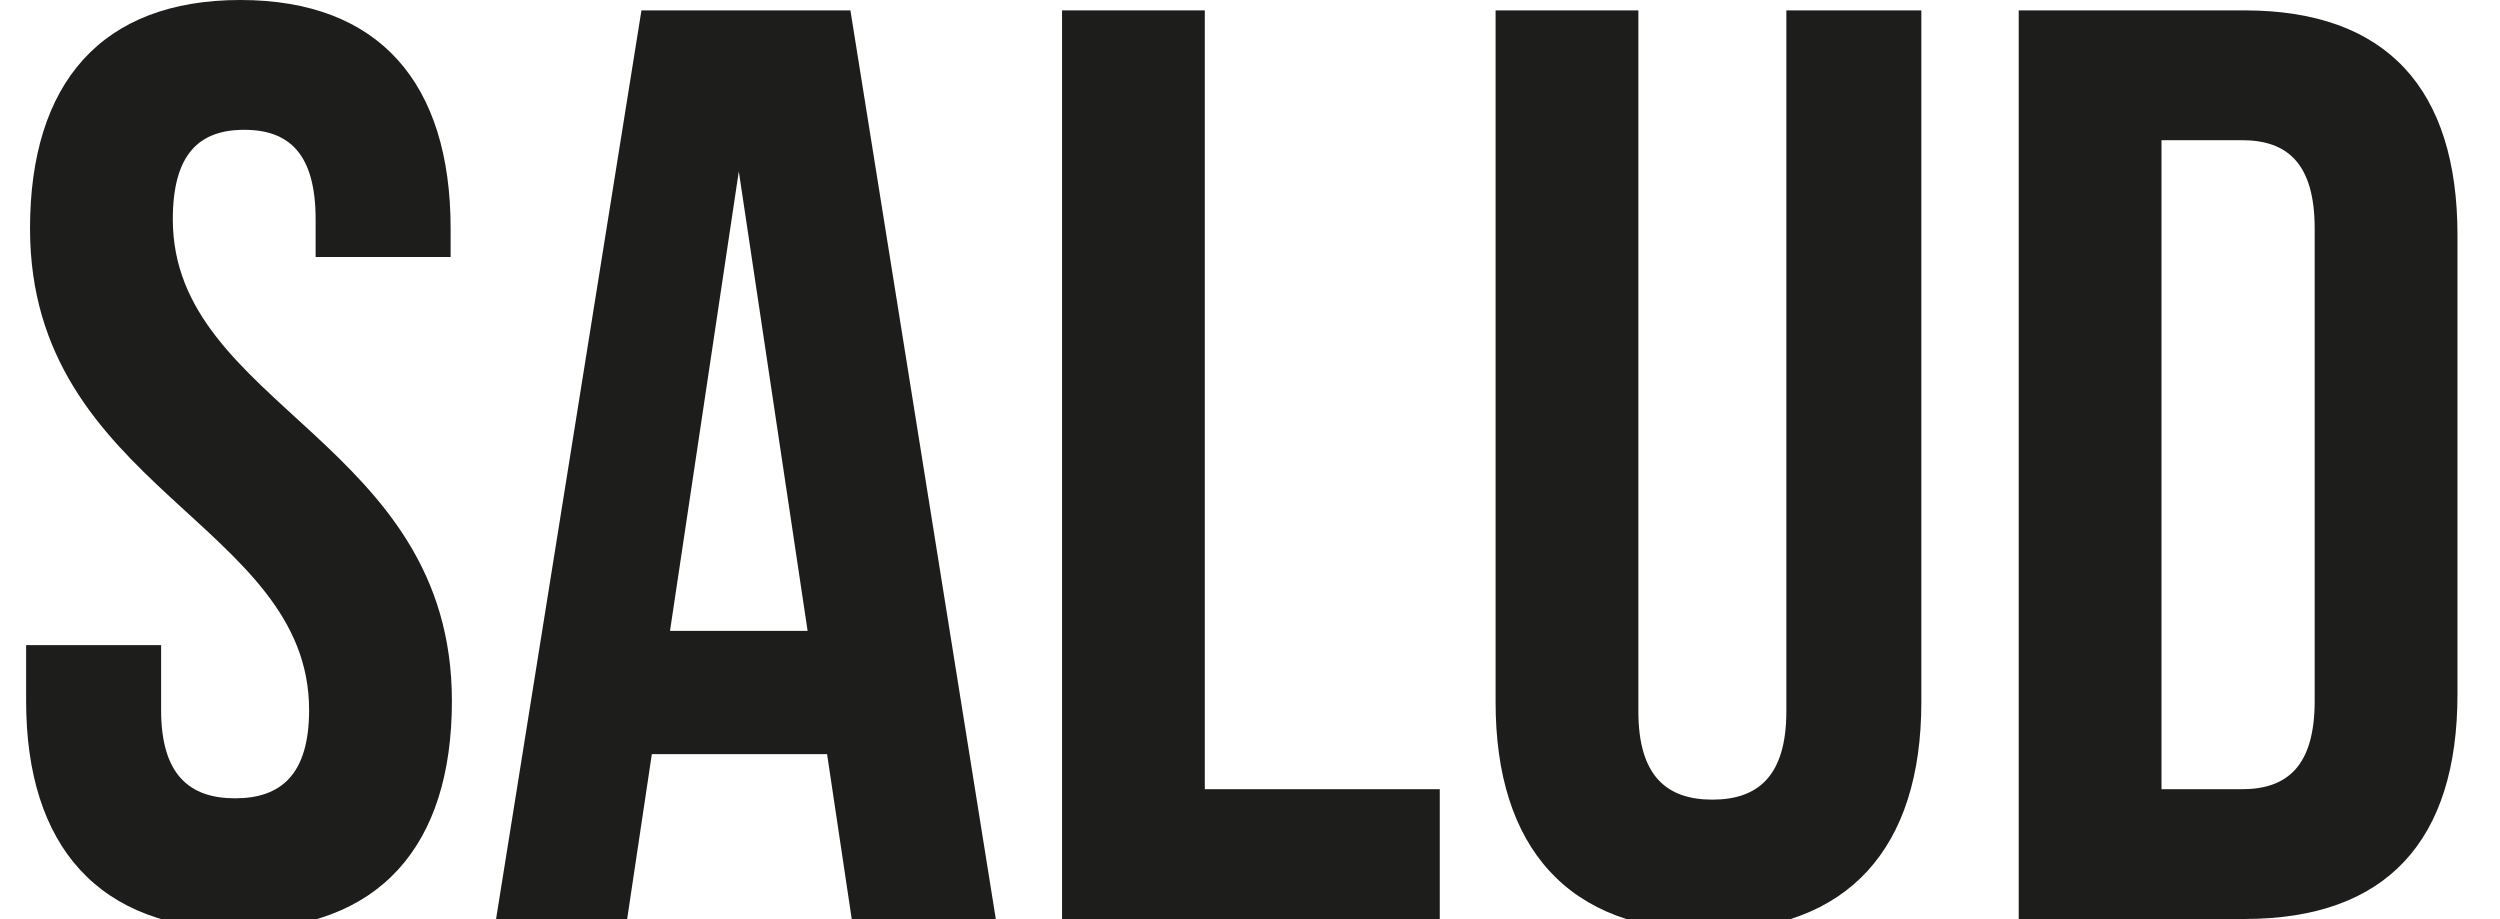
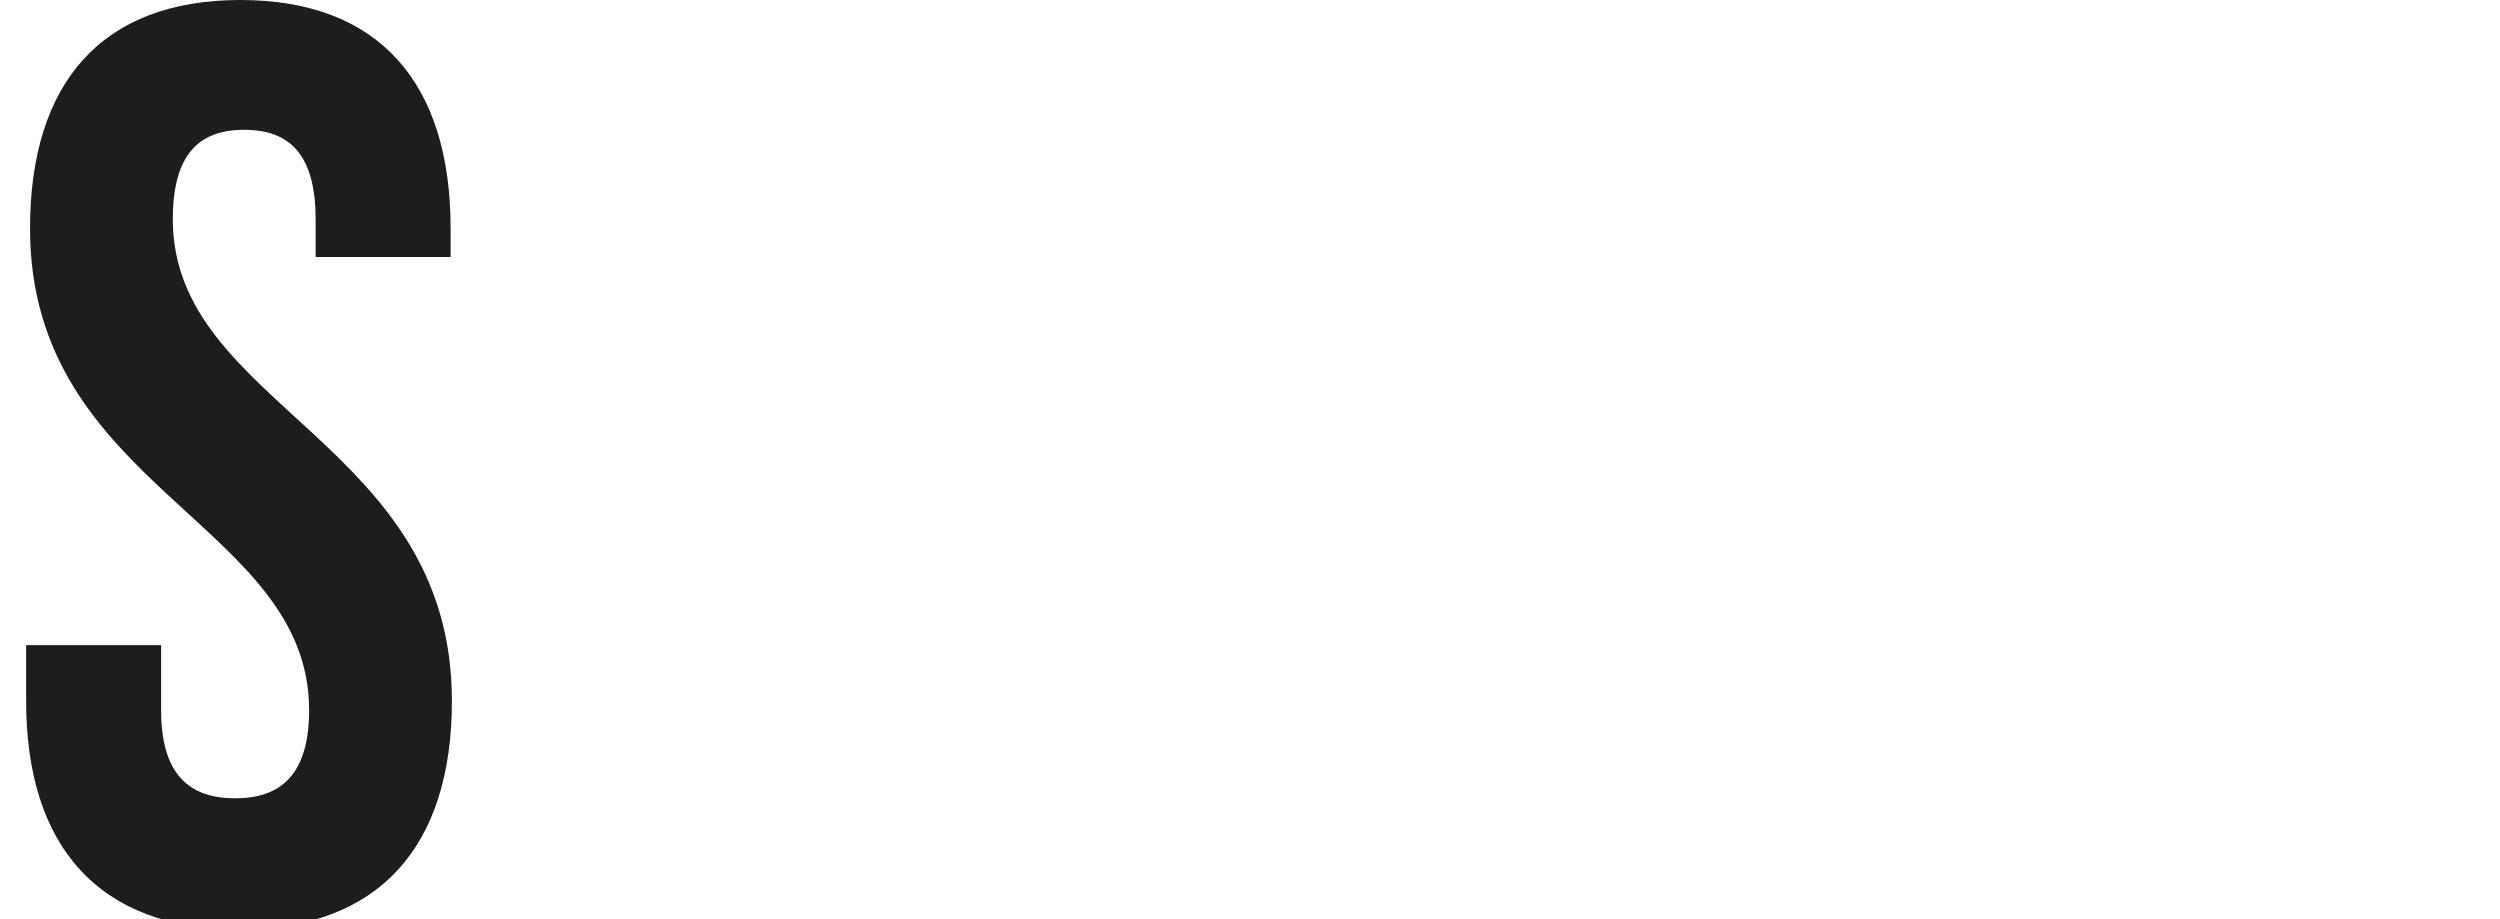
<svg xmlns="http://www.w3.org/2000/svg" version="1.1" id="Capa_1" x="0px" y="0px" width="153.822px" height="56.545px" viewBox="0 1.21 153.822 56.545" enable-background="new 0 1.21 153.822 56.545" xml:space="preserve">
  <g>
    <path fill="#1D1D1B" d="M14.788,1.21c8.546,0,12.938,5.111,12.938,14.057v1.757H19.42v-2.315c0-3.994-1.597-5.512-4.393-5.512   s-4.394,1.518-4.394,5.512c0,11.501,17.172,13.658,17.172,29.63c0,8.947-4.474,14.058-13.1,14.058   c-8.625,0-13.098-5.11-13.098-14.058v-3.434h8.306v3.992c0,3.995,1.757,5.432,4.552,5.432c2.796,0,4.554-1.437,4.554-5.432   c0-11.5-17.172-13.656-17.172-29.63C1.85,6.322,6.242,1.21,14.788,1.21z" />
-     <path fill="#1D1D1B" d="M61.271,57.756h-8.865l-1.517-10.144H40.107l-1.519,10.144h-8.065l8.944-55.907h12.858L61.271,57.756z    M41.225,40.025h8.466l-4.233-28.271L41.225,40.025z" />
-     <path fill="#1D1D1B" d="M65.346,1.849h8.784v47.919h14.457v7.987H65.346V1.849z" />
-     <path fill="#1D1D1B" d="M100.807,1.849v43.129c0,3.993,1.757,5.432,4.552,5.432s4.553-1.438,4.553-5.432V1.849h8.306v42.57   c0,8.945-4.473,14.056-13.098,14.056s-13.098-5.109-13.098-14.056V1.849H100.807z" />
-     <path fill="#1D1D1B" d="M124.209,1.849h13.896c8.785,0,13.1,4.872,13.1,13.817v28.271c0,8.945-4.313,13.817-13.1,13.817h-13.896   V1.849z M132.994,9.836v39.933h4.952c2.795,0,4.473-1.436,4.473-5.431V15.267c0-3.994-1.678-5.431-4.473-5.431H132.994z" />
  </g>
</svg>